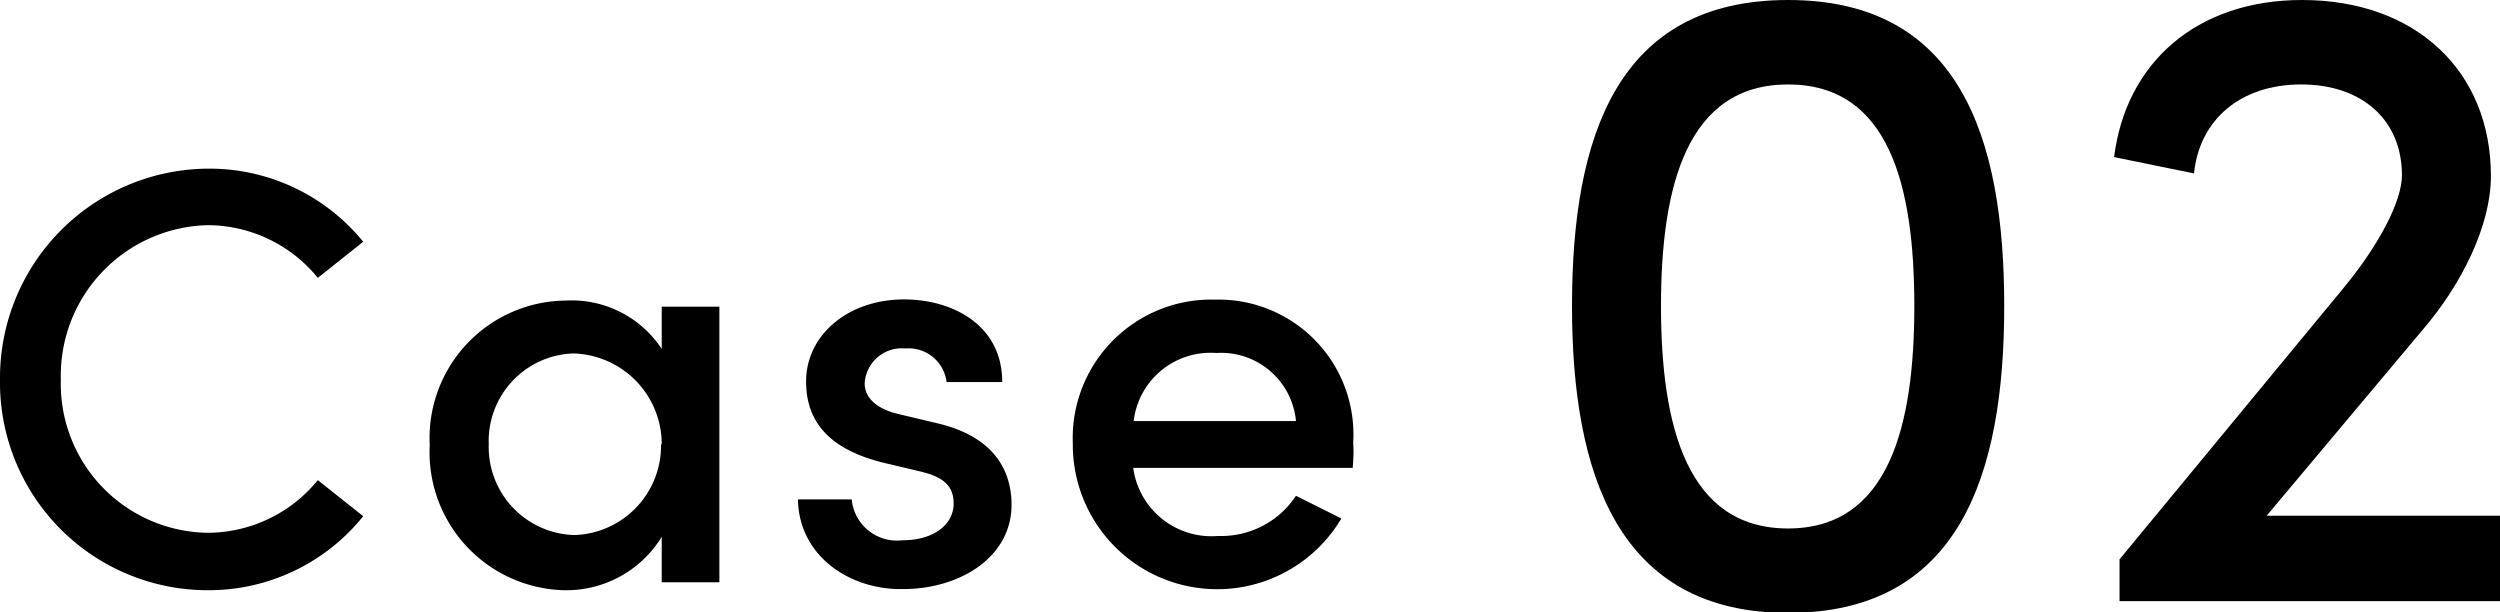
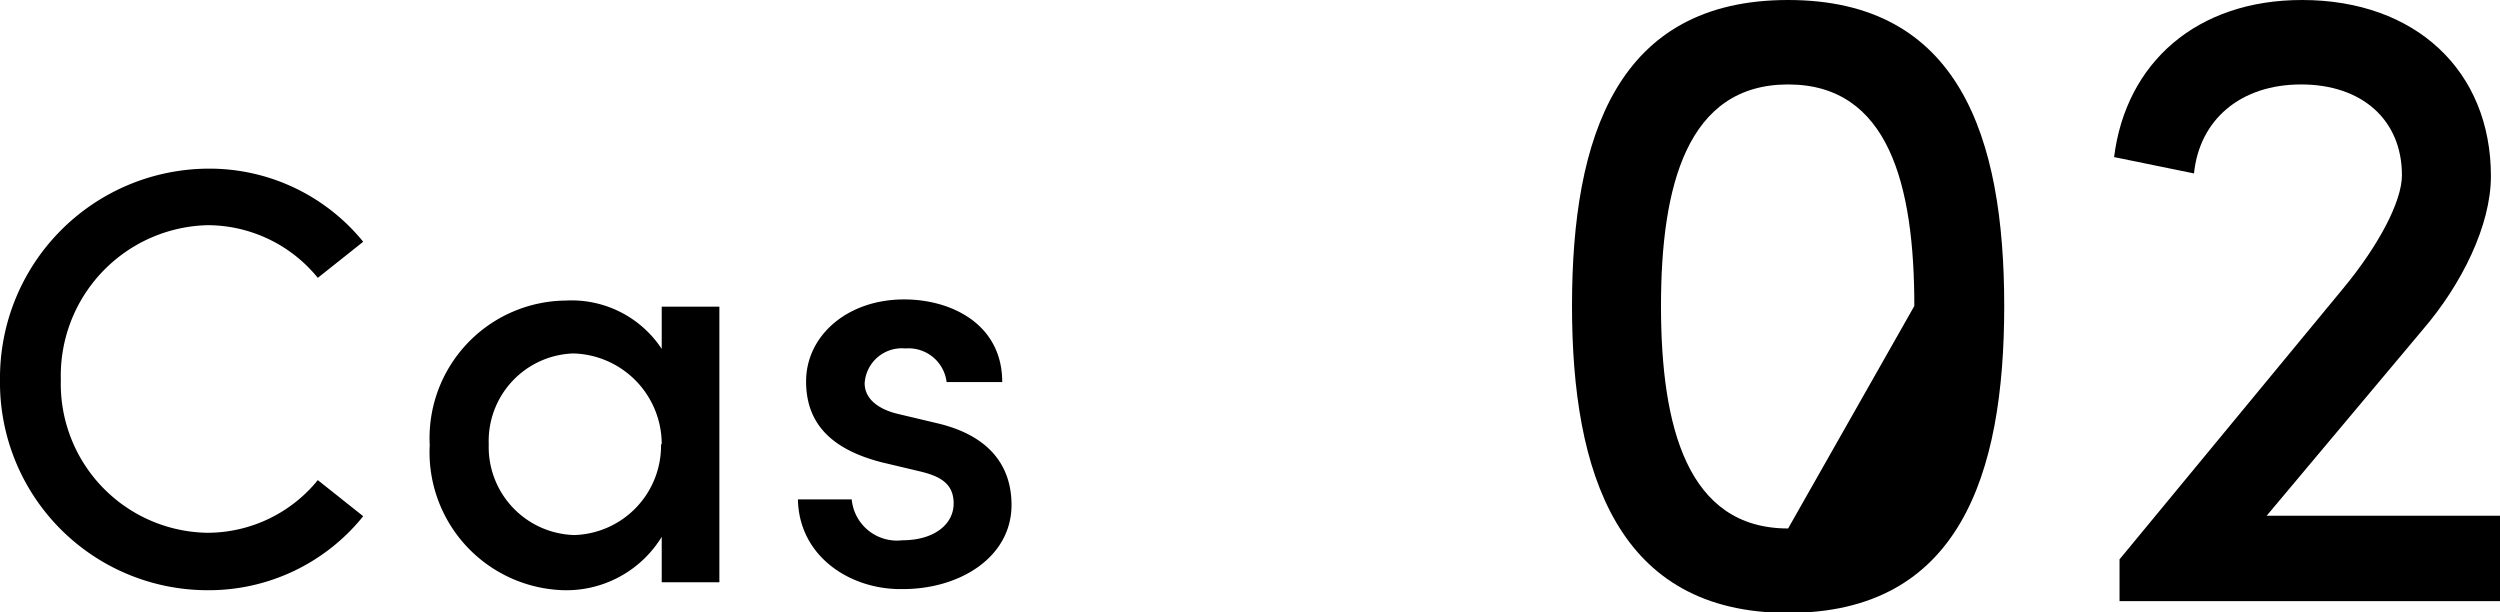
<svg xmlns="http://www.w3.org/2000/svg" viewBox="0 0 110.13 26.96">
  <g id="レイヤー_2" data-name="レイヤー 2">
    <g id="デザイン">
      <path d="M0,16.73a9.22,9.22,0,0,1,9.1-9.3A8.73,8.73,0,0,1,16,10.65l-2,1.59A6.27,6.27,0,0,0,9.13,9.92a6.63,6.63,0,0,0-6.45,6.81,6.56,6.56,0,0,0,6.45,6.74A6.27,6.27,0,0,0,14,21.15l2,1.59A8.73,8.73,0,0,1,9.1,26,9.15,9.15,0,0,1,0,16.73Z" />
      <path d="M29.15,13.51h2.54V25.65H29.15v-2A4.93,4.93,0,0,1,24.83,26a6.08,6.08,0,0,1-5.9-6.39,6.06,6.06,0,0,1,6-6.37,4.75,4.75,0,0,1,4.22,2.13Zm0,6.06a4,4,0,0,0-3.9-4,3.86,3.86,0,0,0-3.72,4,3.88,3.88,0,0,0,3.77,4A3.94,3.94,0,0,0,29.12,19.57Z" />
      <path d="M35.15,22h2.37a2,2,0,0,0,2.23,1.8c1.41,0,2.26-.71,2.26-1.62s-.64-1.22-1.55-1.43l-1.64-.39c-2.27-.59-3.31-1.76-3.31-3.56,0-2,1.8-3.61,4.32-3.61,2.08,0,4.32,1.09,4.32,3.64H41.7a1.69,1.69,0,0,0-1.82-1.48,1.64,1.64,0,0,0-1.79,1.53c0,.75.7,1.17,1.45,1.35l1.85.44c2.6.65,3.17,2.27,3.17,3.57,0,2.31-2.28,3.71-4.78,3.71C37.52,26,35.2,24.56,35.15,22Z" />
-       <path d="M59.59,20.61H49.92a3.48,3.48,0,0,0,3.74,3,3.94,3.94,0,0,0,3.43-1.77l2,1a6.36,6.36,0,0,1-11.83-3.3,6.1,6.1,0,0,1,6.27-6.34,5.94,5.94,0,0,1,6.08,6.32C59.64,19.85,59.62,20.22,59.59,20.61Zm-2.5-2.06a3.31,3.31,0,0,0-3.51-3,3.41,3.41,0,0,0-3.64,3Z" />
-       <path d="M69.25,13.48C69.25,6,71.25,0,78.77,0s9.52,6,9.52,13.48S86.29,27,78.77,27,69.25,20.84,69.25,13.48Zm15.08,0c0-5.32-1.12-9.76-5.56-9.76s-5.6,4.44-5.6,9.76,1.16,9.8,5.6,9.8S84.33,18.76,84.33,13.48Z" />
+       <path d="M69.25,13.48C69.25,6,71.25,0,78.77,0s9.52,6,9.52,13.48S86.29,27,78.77,27,69.25,20.84,69.25,13.48Zm15.08,0c0-5.32-1.12-9.76-5.56-9.76s-5.6,4.44-5.6,9.76,1.16,9.8,5.6,9.8Z" />
      <path d="M99.85,22.72h10.28v3.76H93.37V24.64l9.84-11.92c1.56-1.88,2.6-3.84,2.6-5,0-2.44-1.76-4-4.44-4s-4.48,1.56-4.72,3.92l-3.52-.72C93.65,2.76,96.77,0,101.41,0c5,0,8.32,3.12,8.32,7.76,0,2.16-1.28,4.76-3,6.76Z" />
    </g>
  </g>
</svg>